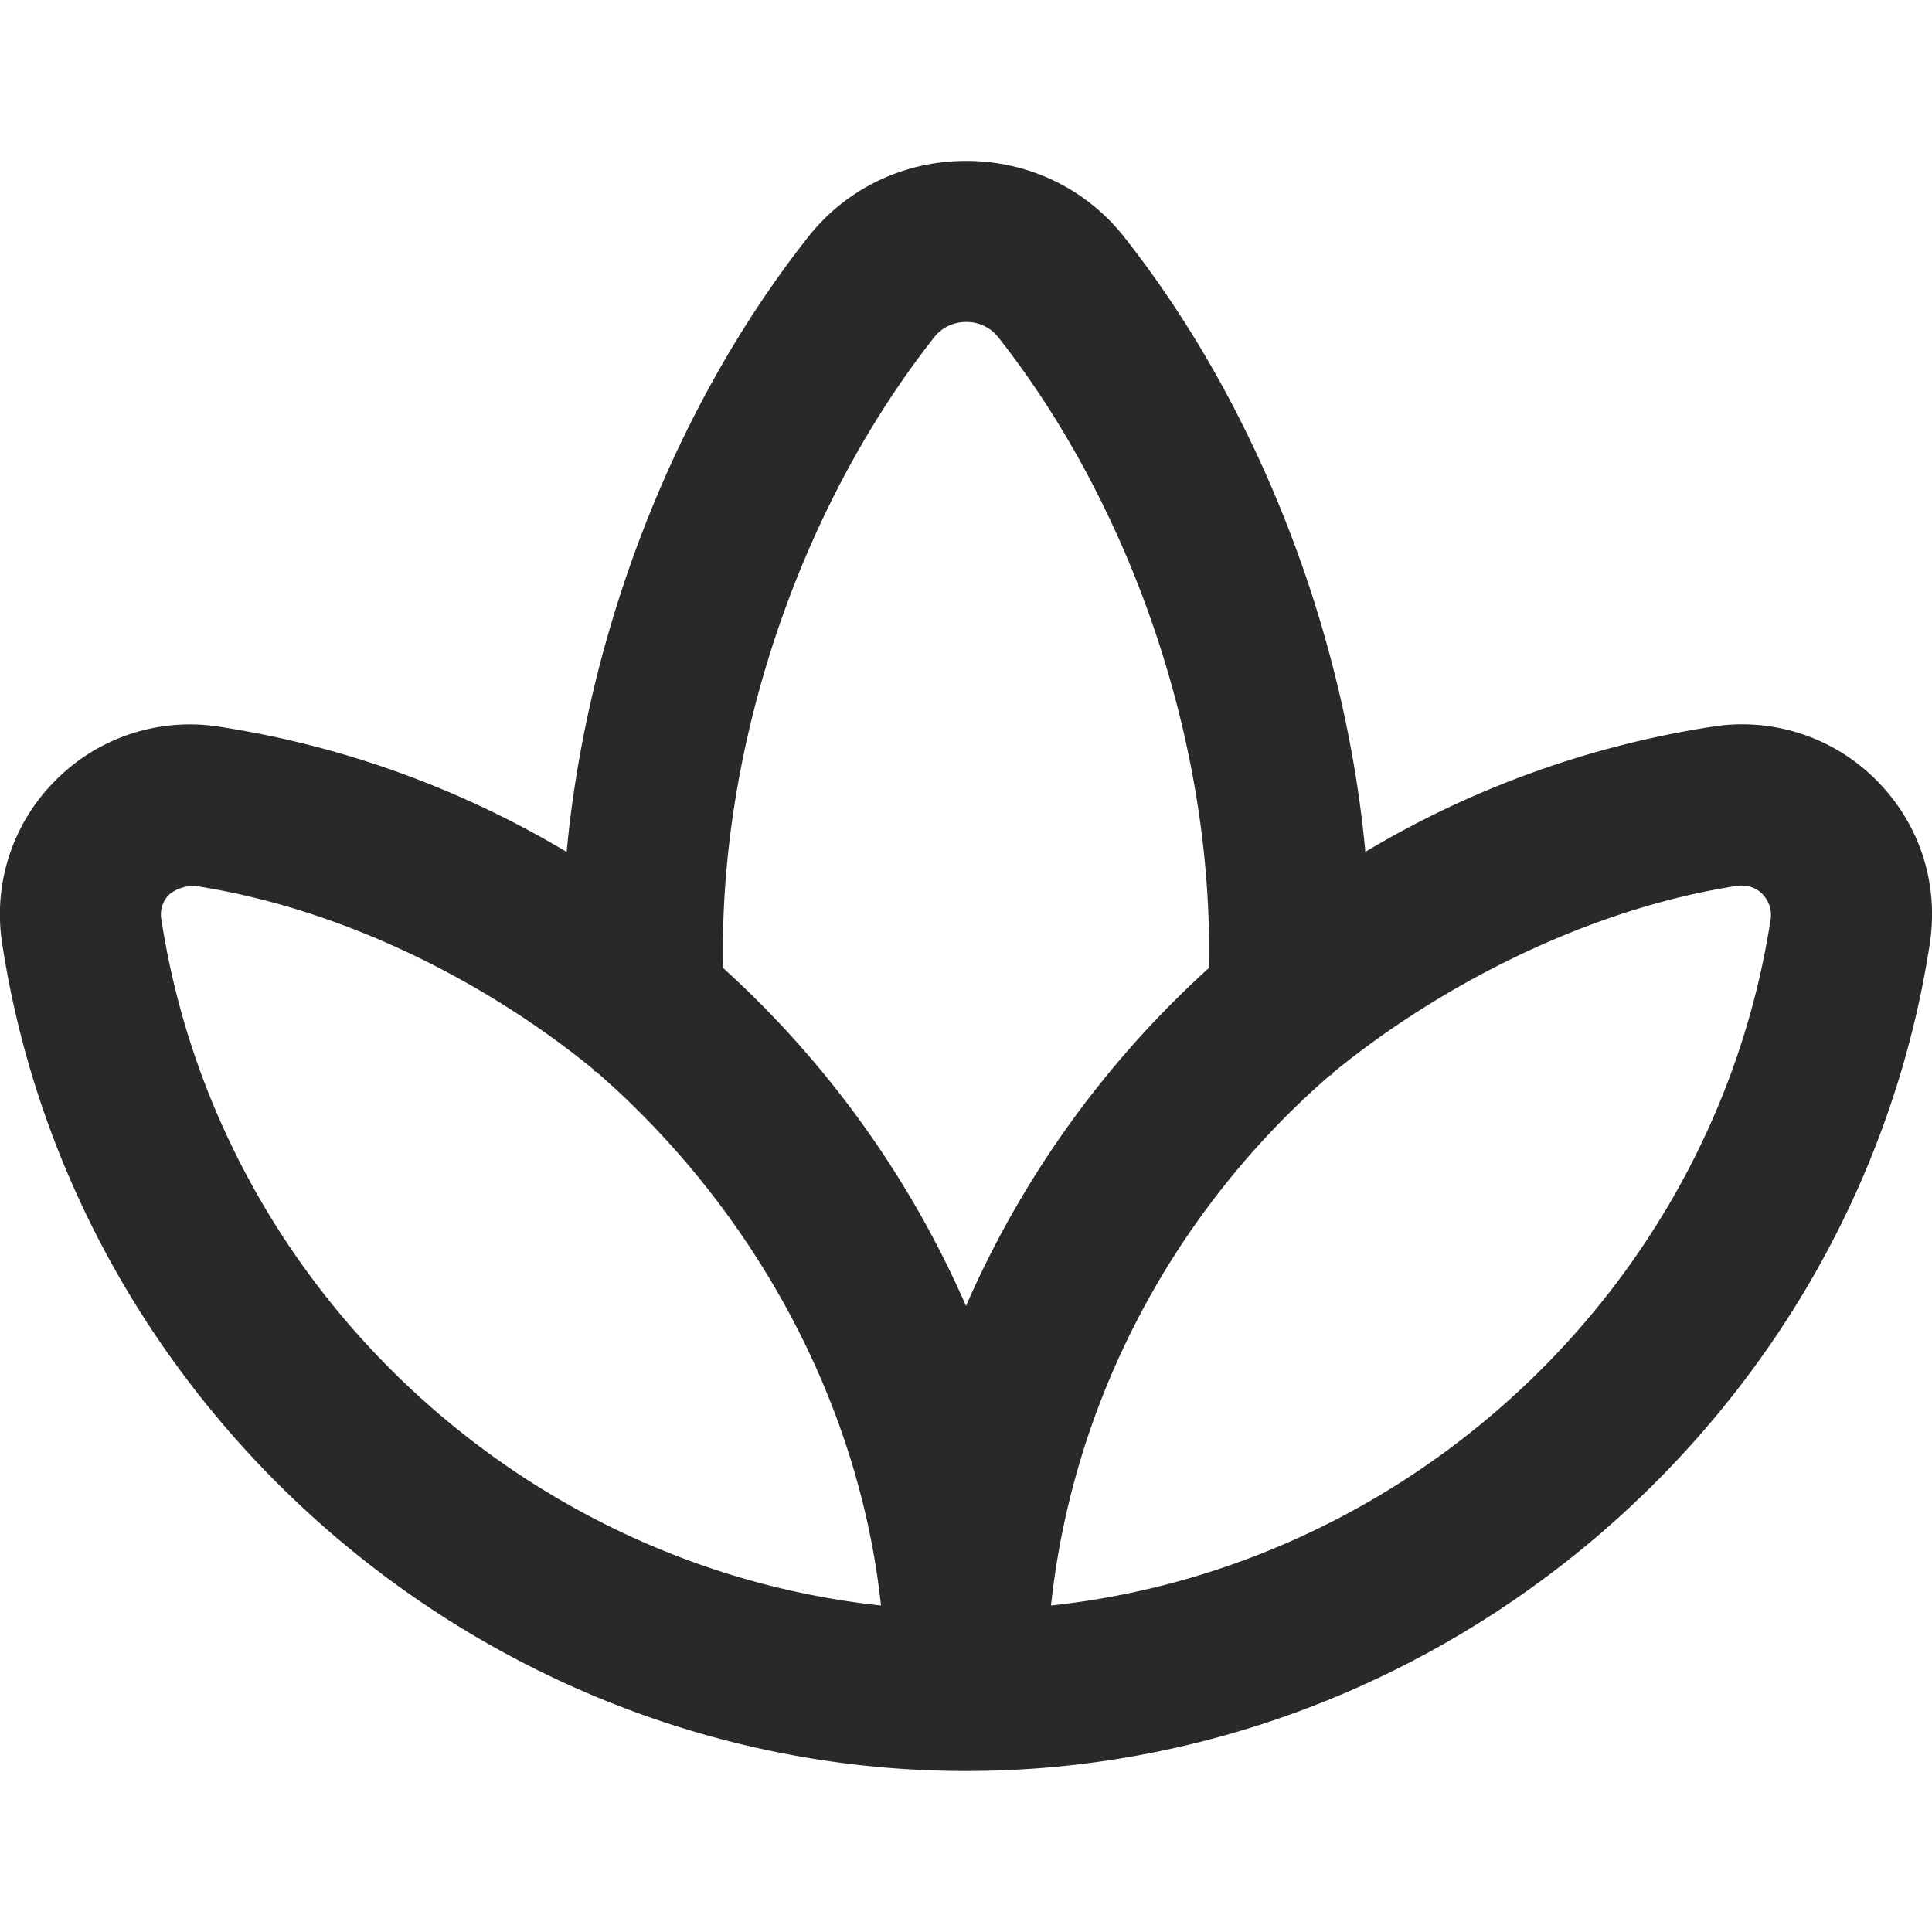
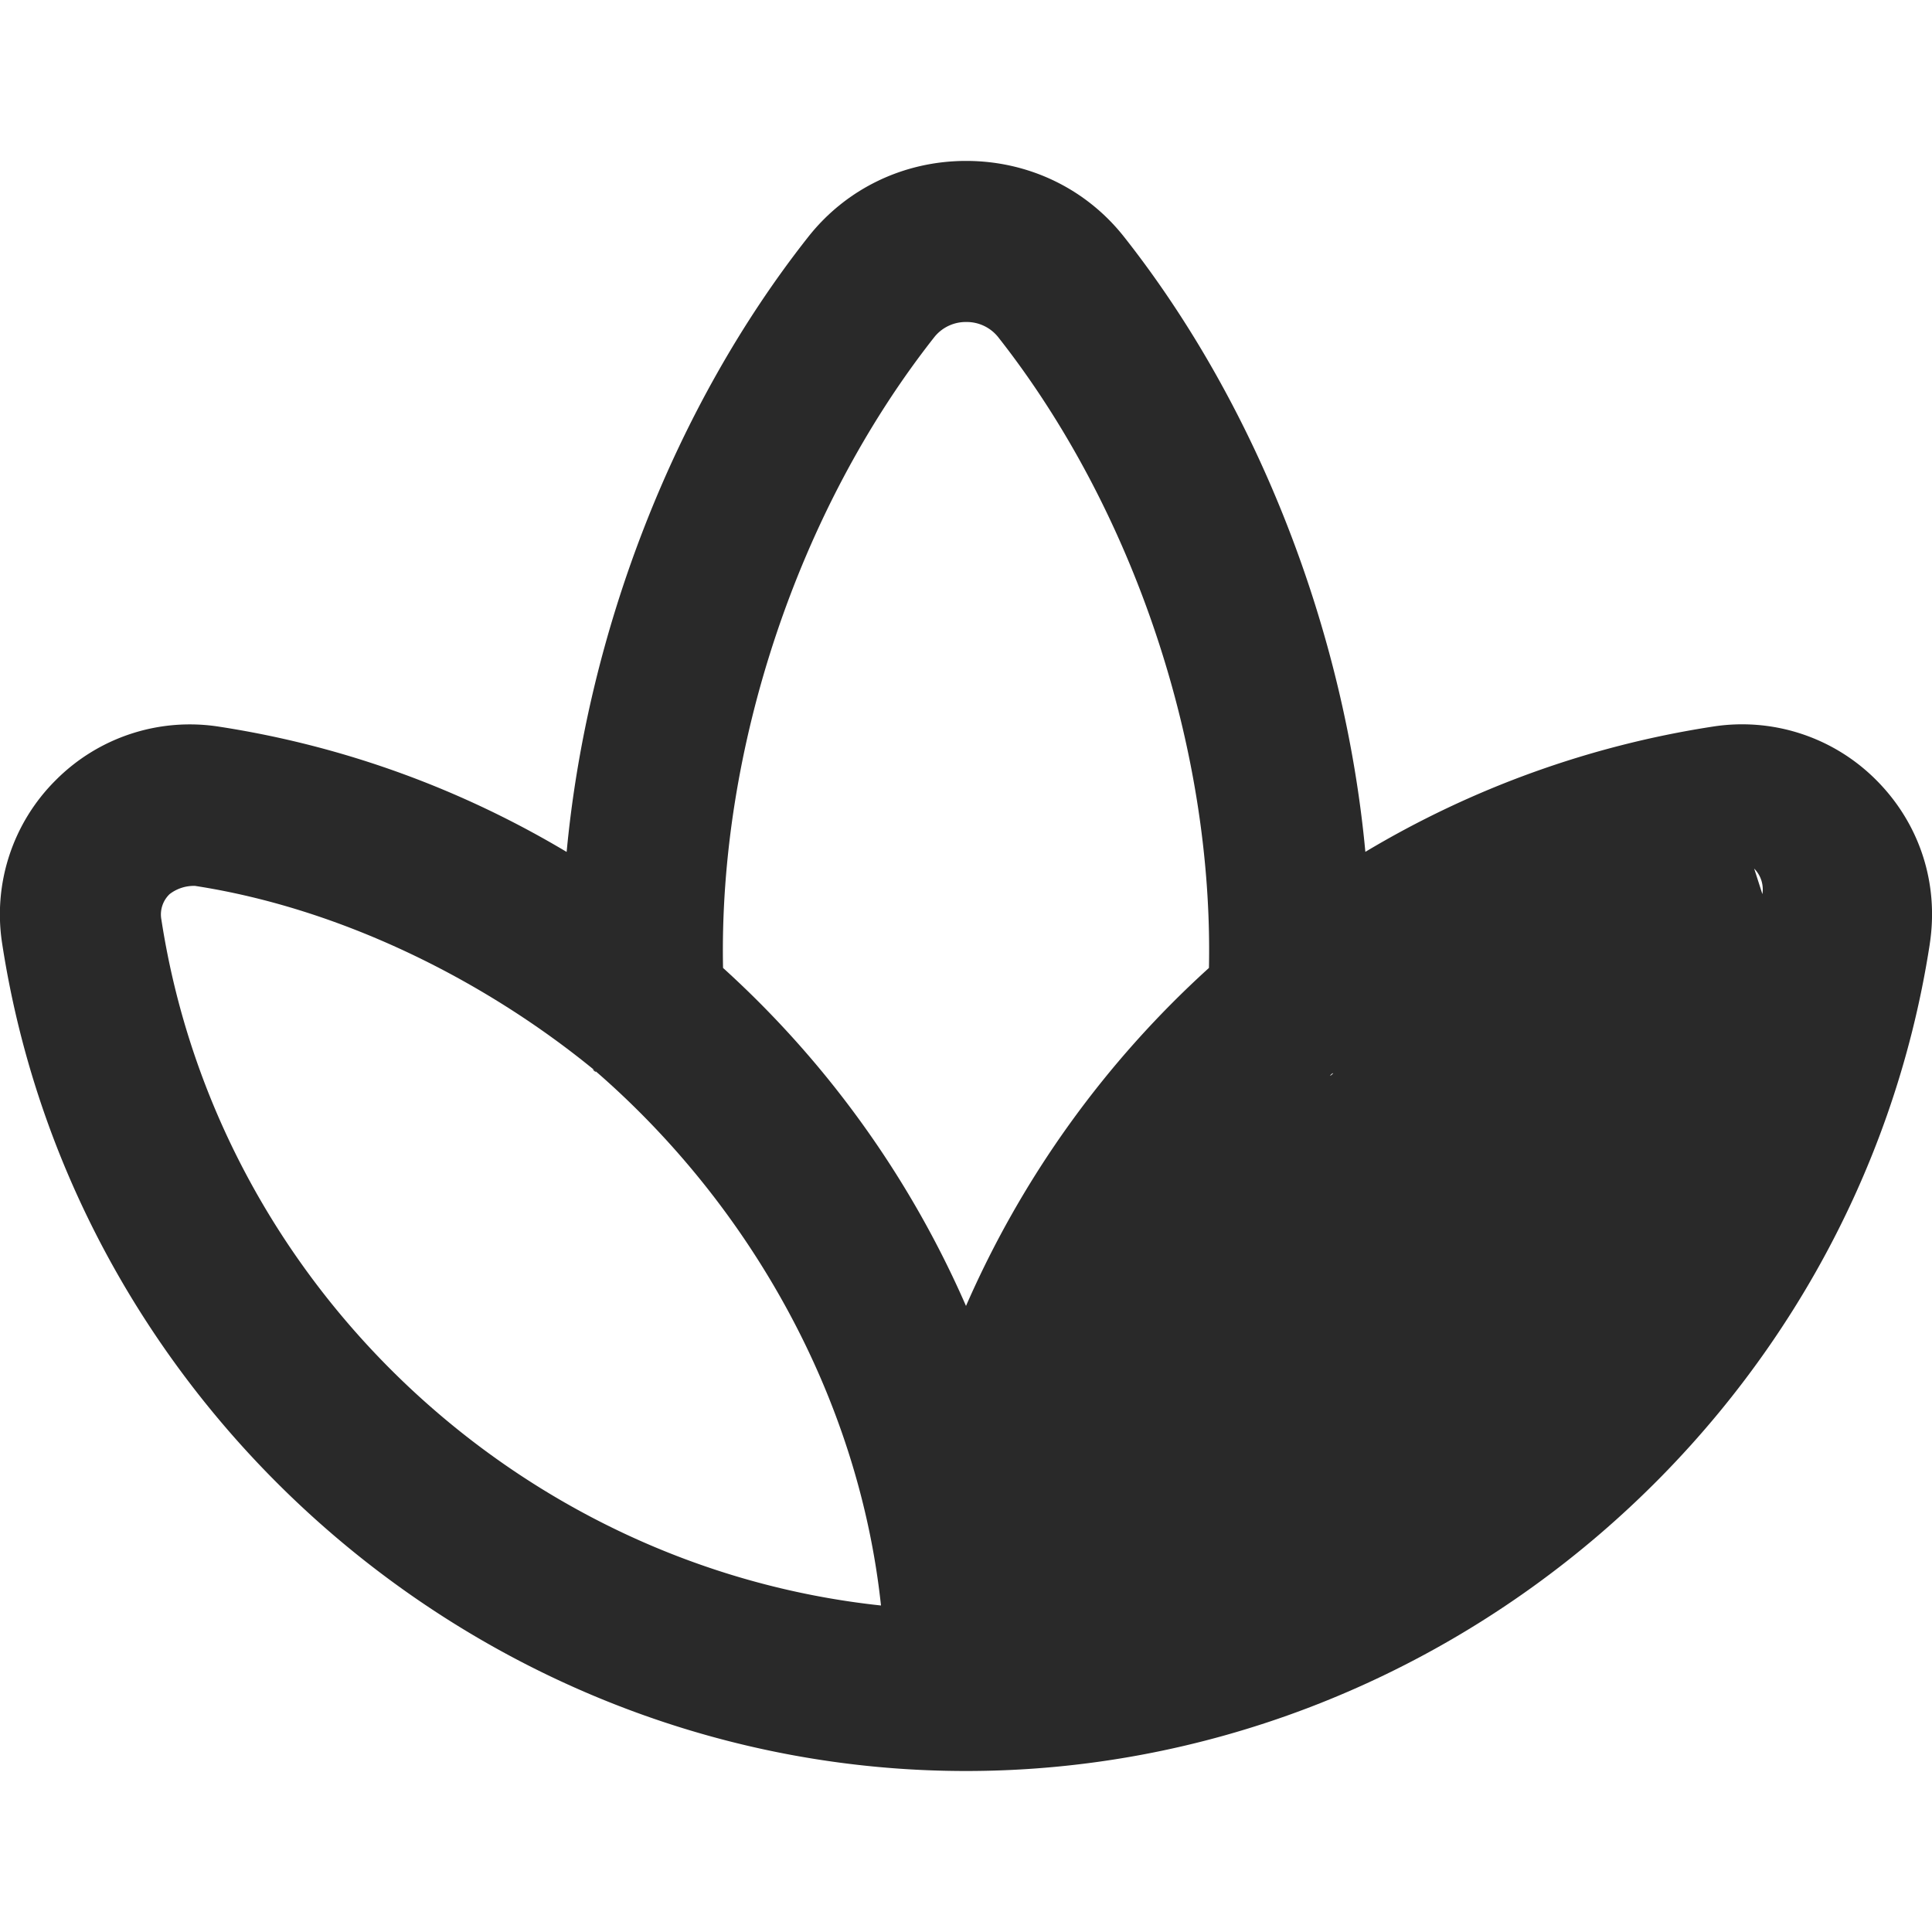
<svg xmlns="http://www.w3.org/2000/svg" version="1.1" width="512" height="512" x="0" y="0" viewBox="0 0 24 24" style="enable-background:new 0 0 512 512" xml:space="preserve" class="">
  <g>
-     <path d="M7.388 13.297c.06.066-.075-.048 0 0Zm9.151.046c-.058.063.072-.046 0 0Zm7.433-1.614C23.07 17.585 17.923 22 12 22S.931 17.584.028 11.729a2.35 2.35 0 0 1 .664-2.037 2.348 2.348 0 0 1 2.036-.664c1.557.24 3.013.78 4.311 1.555.256-2.731 1.334-5.527 3.001-7.64.473-.6 1.188-.944 1.962-.944s1.489.344 1.962.944c1.665 2.11 2.742 4.906 2.997 7.639a11.941 11.941 0 0 1 4.31-1.555 2.35 2.35 0 0 1 2.037.664c.538.539.78 1.281.664 2.036Zm-13.028 8.215c-.278-2.596-1.641-4.992-3.556-6.647-1.359-1.115-3.142-2.011-4.964-2.292a.494.494 0 0 0-.317.102.35.35 0 0 0-.102.318c.699 4.537 4.45 8.039 8.939 8.519ZM12 16.223a12.32 12.32 0 0 1 3.018-4.199c.056-2.727-.93-5.695-2.623-7.842A.5.5 0 0 0 12.003 4a.5.5 0 0 0-.392.182c-1.696 2.15-2.684 5.119-2.629 7.842A12.32 12.32 0 0 1 12 16.223Zm9.893-5.116c-.124-.132-.296-.105-.318-.102-1.824.281-3.676 1.22-5.036 2.337-1.916 1.655-3.205 4.005-3.483 6.602 4.489-.48 8.24-3.982 8.939-8.52a.366.366 0 0 0-.102-.317Z" fill="#292929" opacity="1" data-original="#000000" class="" />
+     <path d="M7.388 13.297c.06.066-.075-.048 0 0Zm9.151.046c-.058.063.072-.046 0 0Zm7.433-1.614C23.07 17.585 17.923 22 12 22S.931 17.584.028 11.729a2.35 2.35 0 0 1 .664-2.037 2.348 2.348 0 0 1 2.036-.664c1.557.24 3.013.78 4.311 1.555.256-2.731 1.334-5.527 3.001-7.64.473-.6 1.188-.944 1.962-.944s1.489.344 1.962.944c1.665 2.11 2.742 4.906 2.997 7.639a11.941 11.941 0 0 1 4.31-1.555 2.35 2.35 0 0 1 2.037.664c.538.539.78 1.281.664 2.036Zm-13.028 8.215c-.278-2.596-1.641-4.992-3.556-6.647-1.359-1.115-3.142-2.011-4.964-2.292a.494.494 0 0 0-.317.102.35.35 0 0 0-.102.318c.699 4.537 4.45 8.039 8.939 8.519ZM12 16.223a12.32 12.32 0 0 1 3.018-4.199c.056-2.727-.93-5.695-2.623-7.842A.5.5 0 0 0 12.003 4a.5.5 0 0 0-.392.182c-1.696 2.15-2.684 5.119-2.629 7.842A12.32 12.32 0 0 1 12 16.223Zm9.893-5.116a.366.366 0 0 0-.102-.317Z" fill="#292929" opacity="1" data-original="#000000" class="" />
  </g>
</svg>